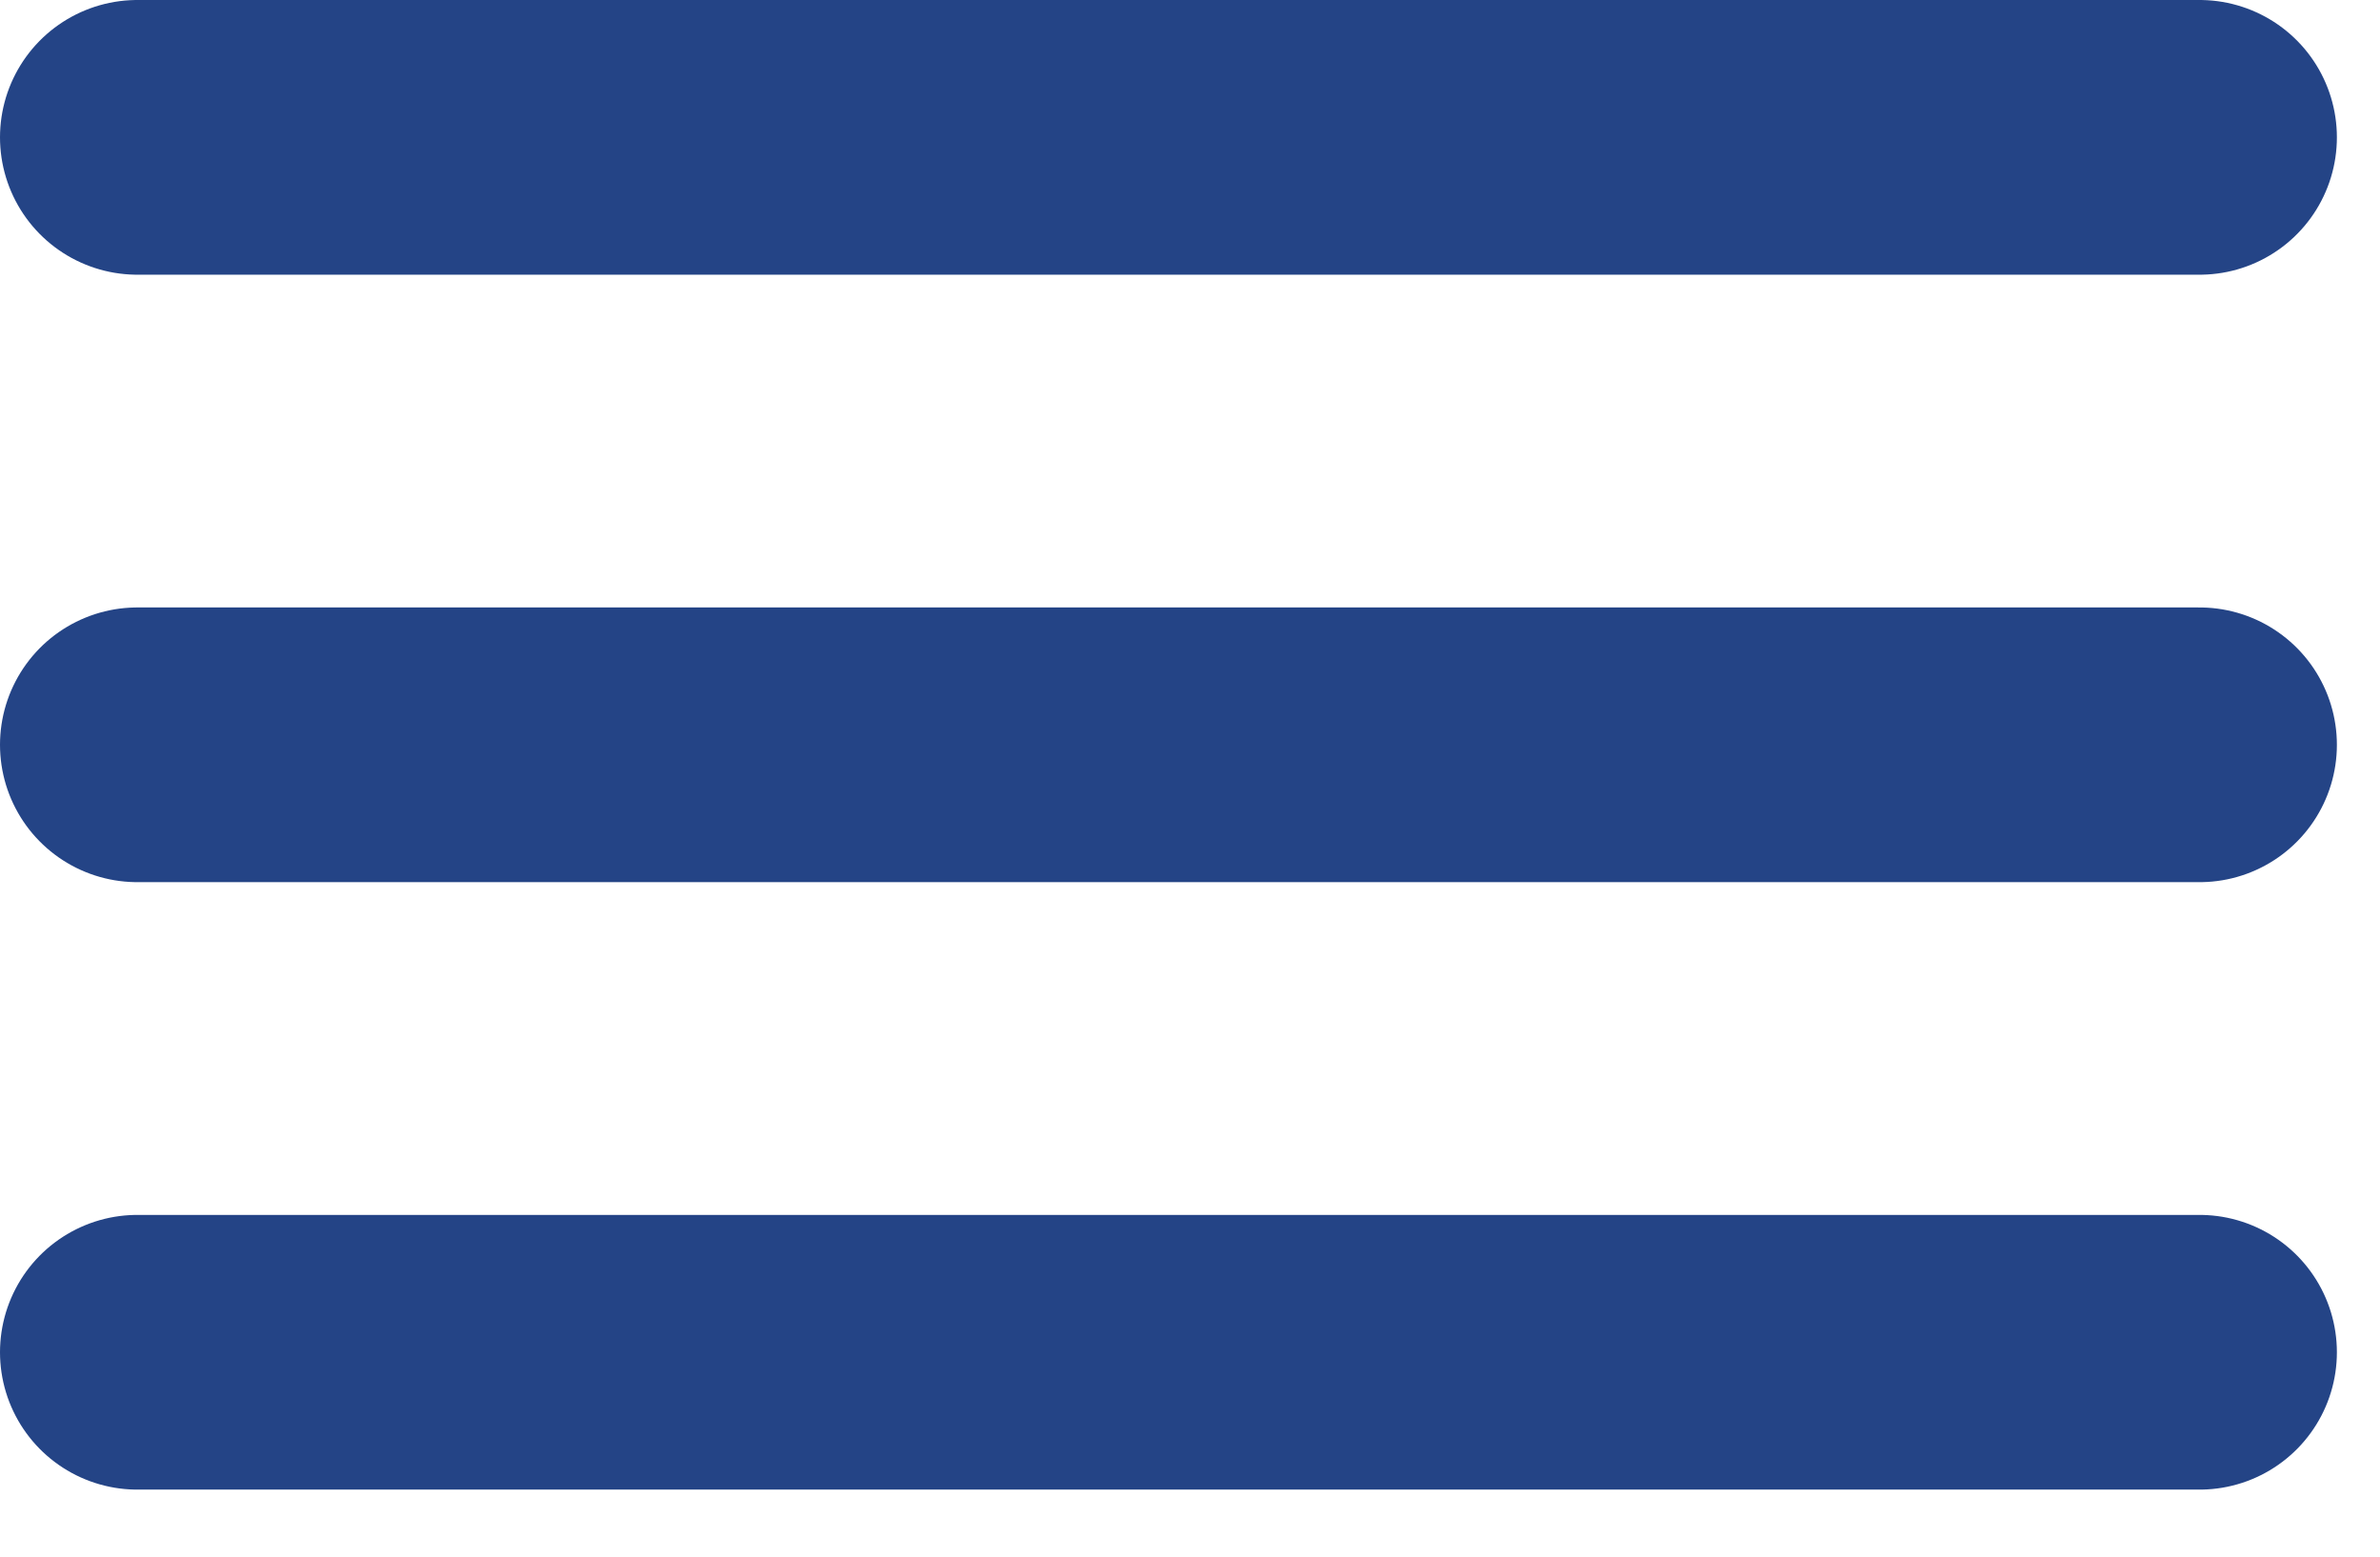
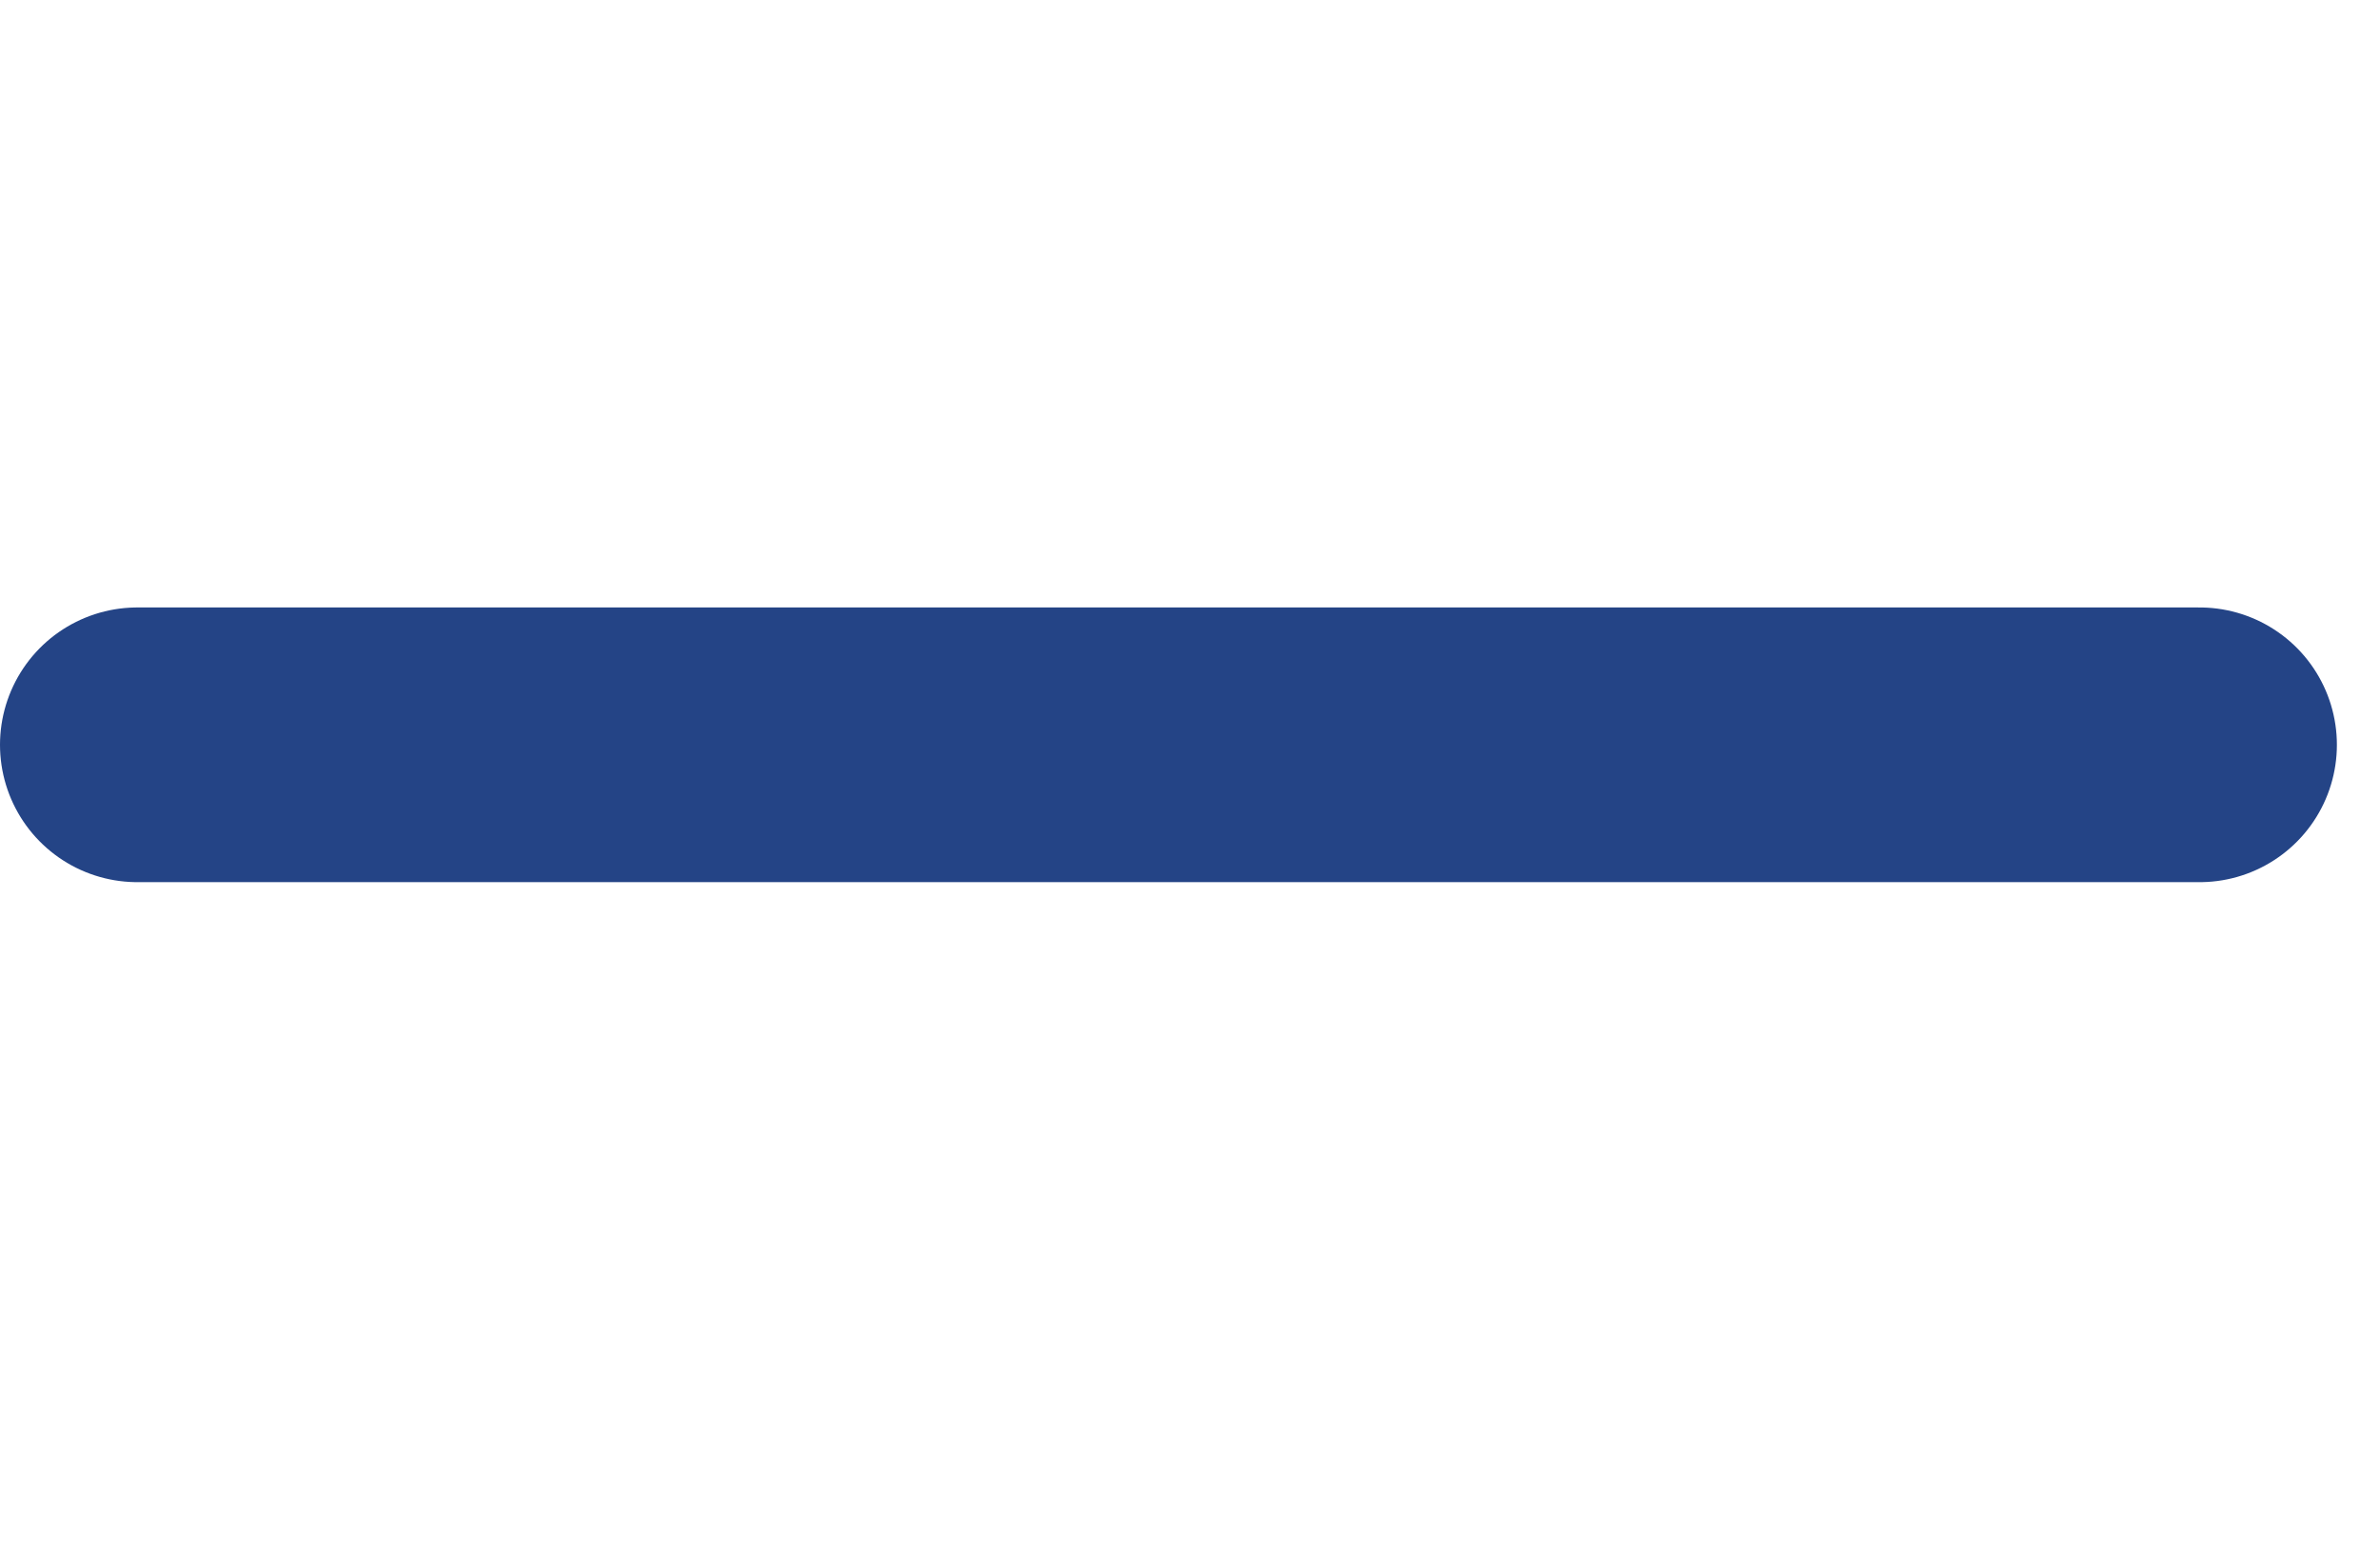
<svg xmlns="http://www.w3.org/2000/svg" fill="none" height="100%" overflow="visible" preserveAspectRatio="none" style="display: block;" viewBox="0 0 26 17" width="100%">
  <g id="Group 69330">
-     <line id="Line 4" stroke="#244486" stroke-linecap="round" stroke-width="3" x1="1.5" x2="24.029" y1="1.5" y2="1.5" />
    <line id="Line 5" stroke="#244486" stroke-linecap="round" stroke-width="3" x1="1.5" x2="24.029" y1="8.134" y2="8.134" />
-     <line id="Line 6" stroke="#244486" stroke-linecap="round" stroke-width="3" x1="1.5" x2="24.029" y1="14.768" y2="14.768" />
  </g>
</svg>